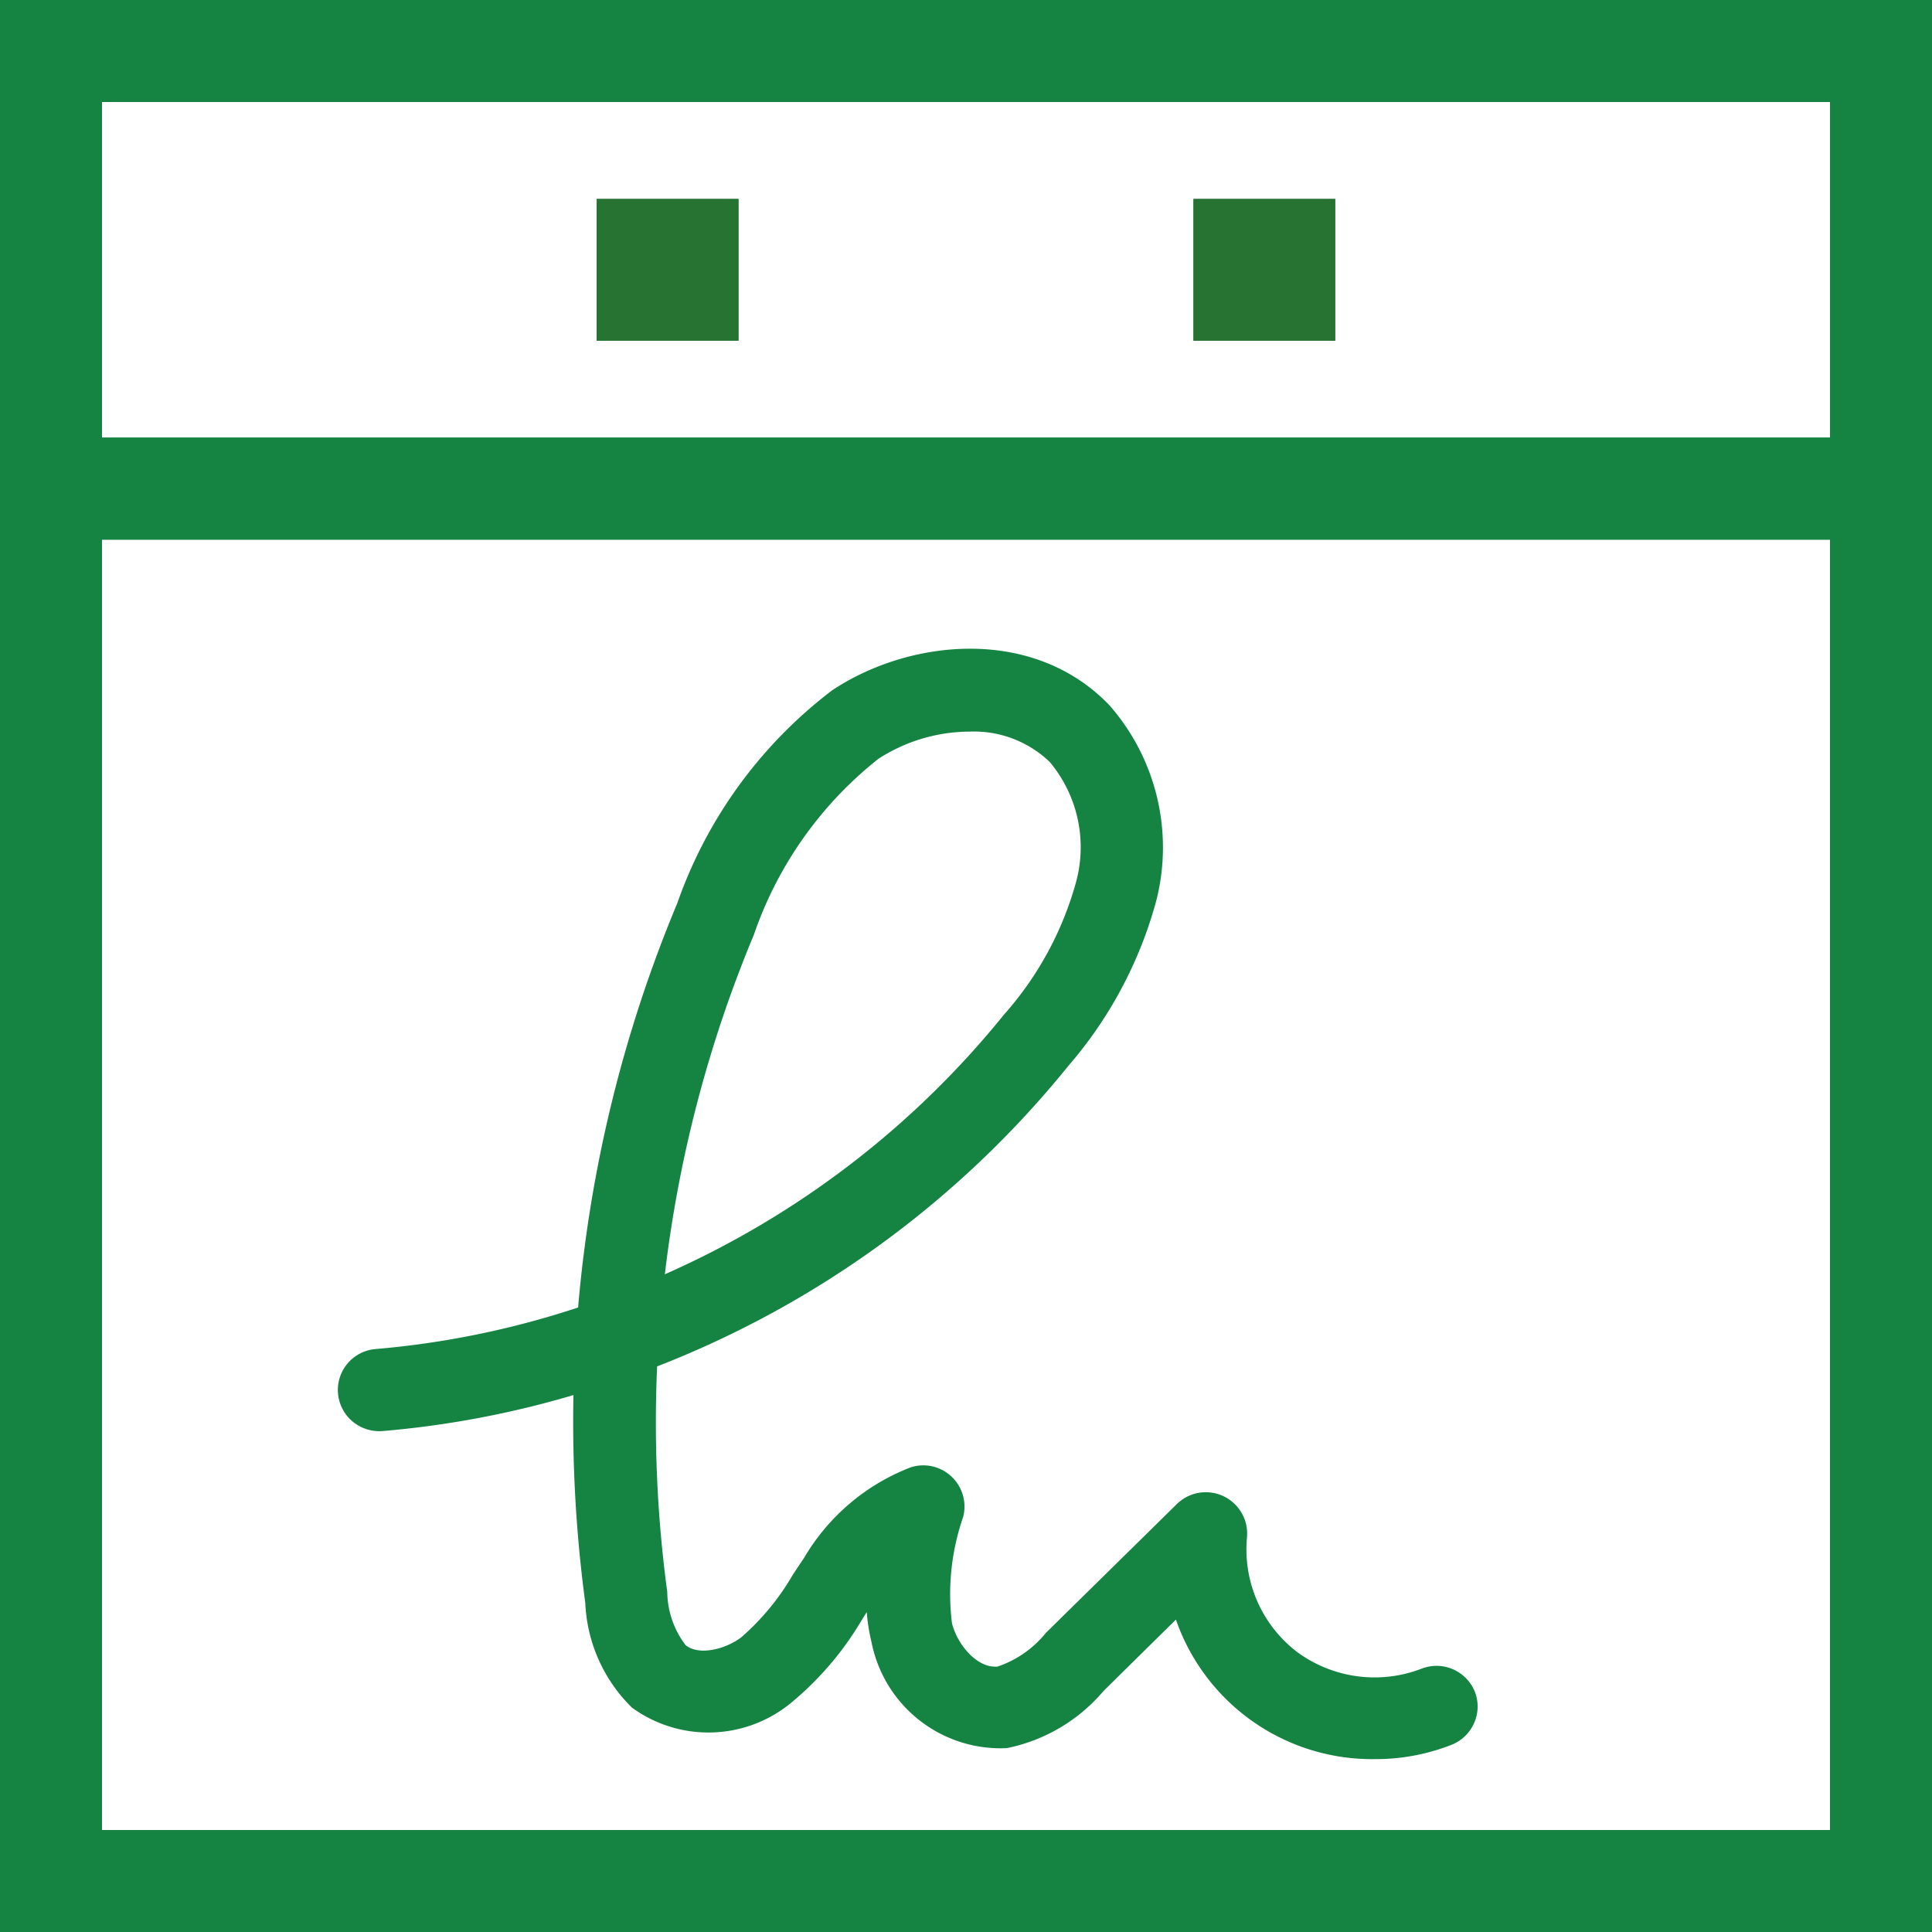
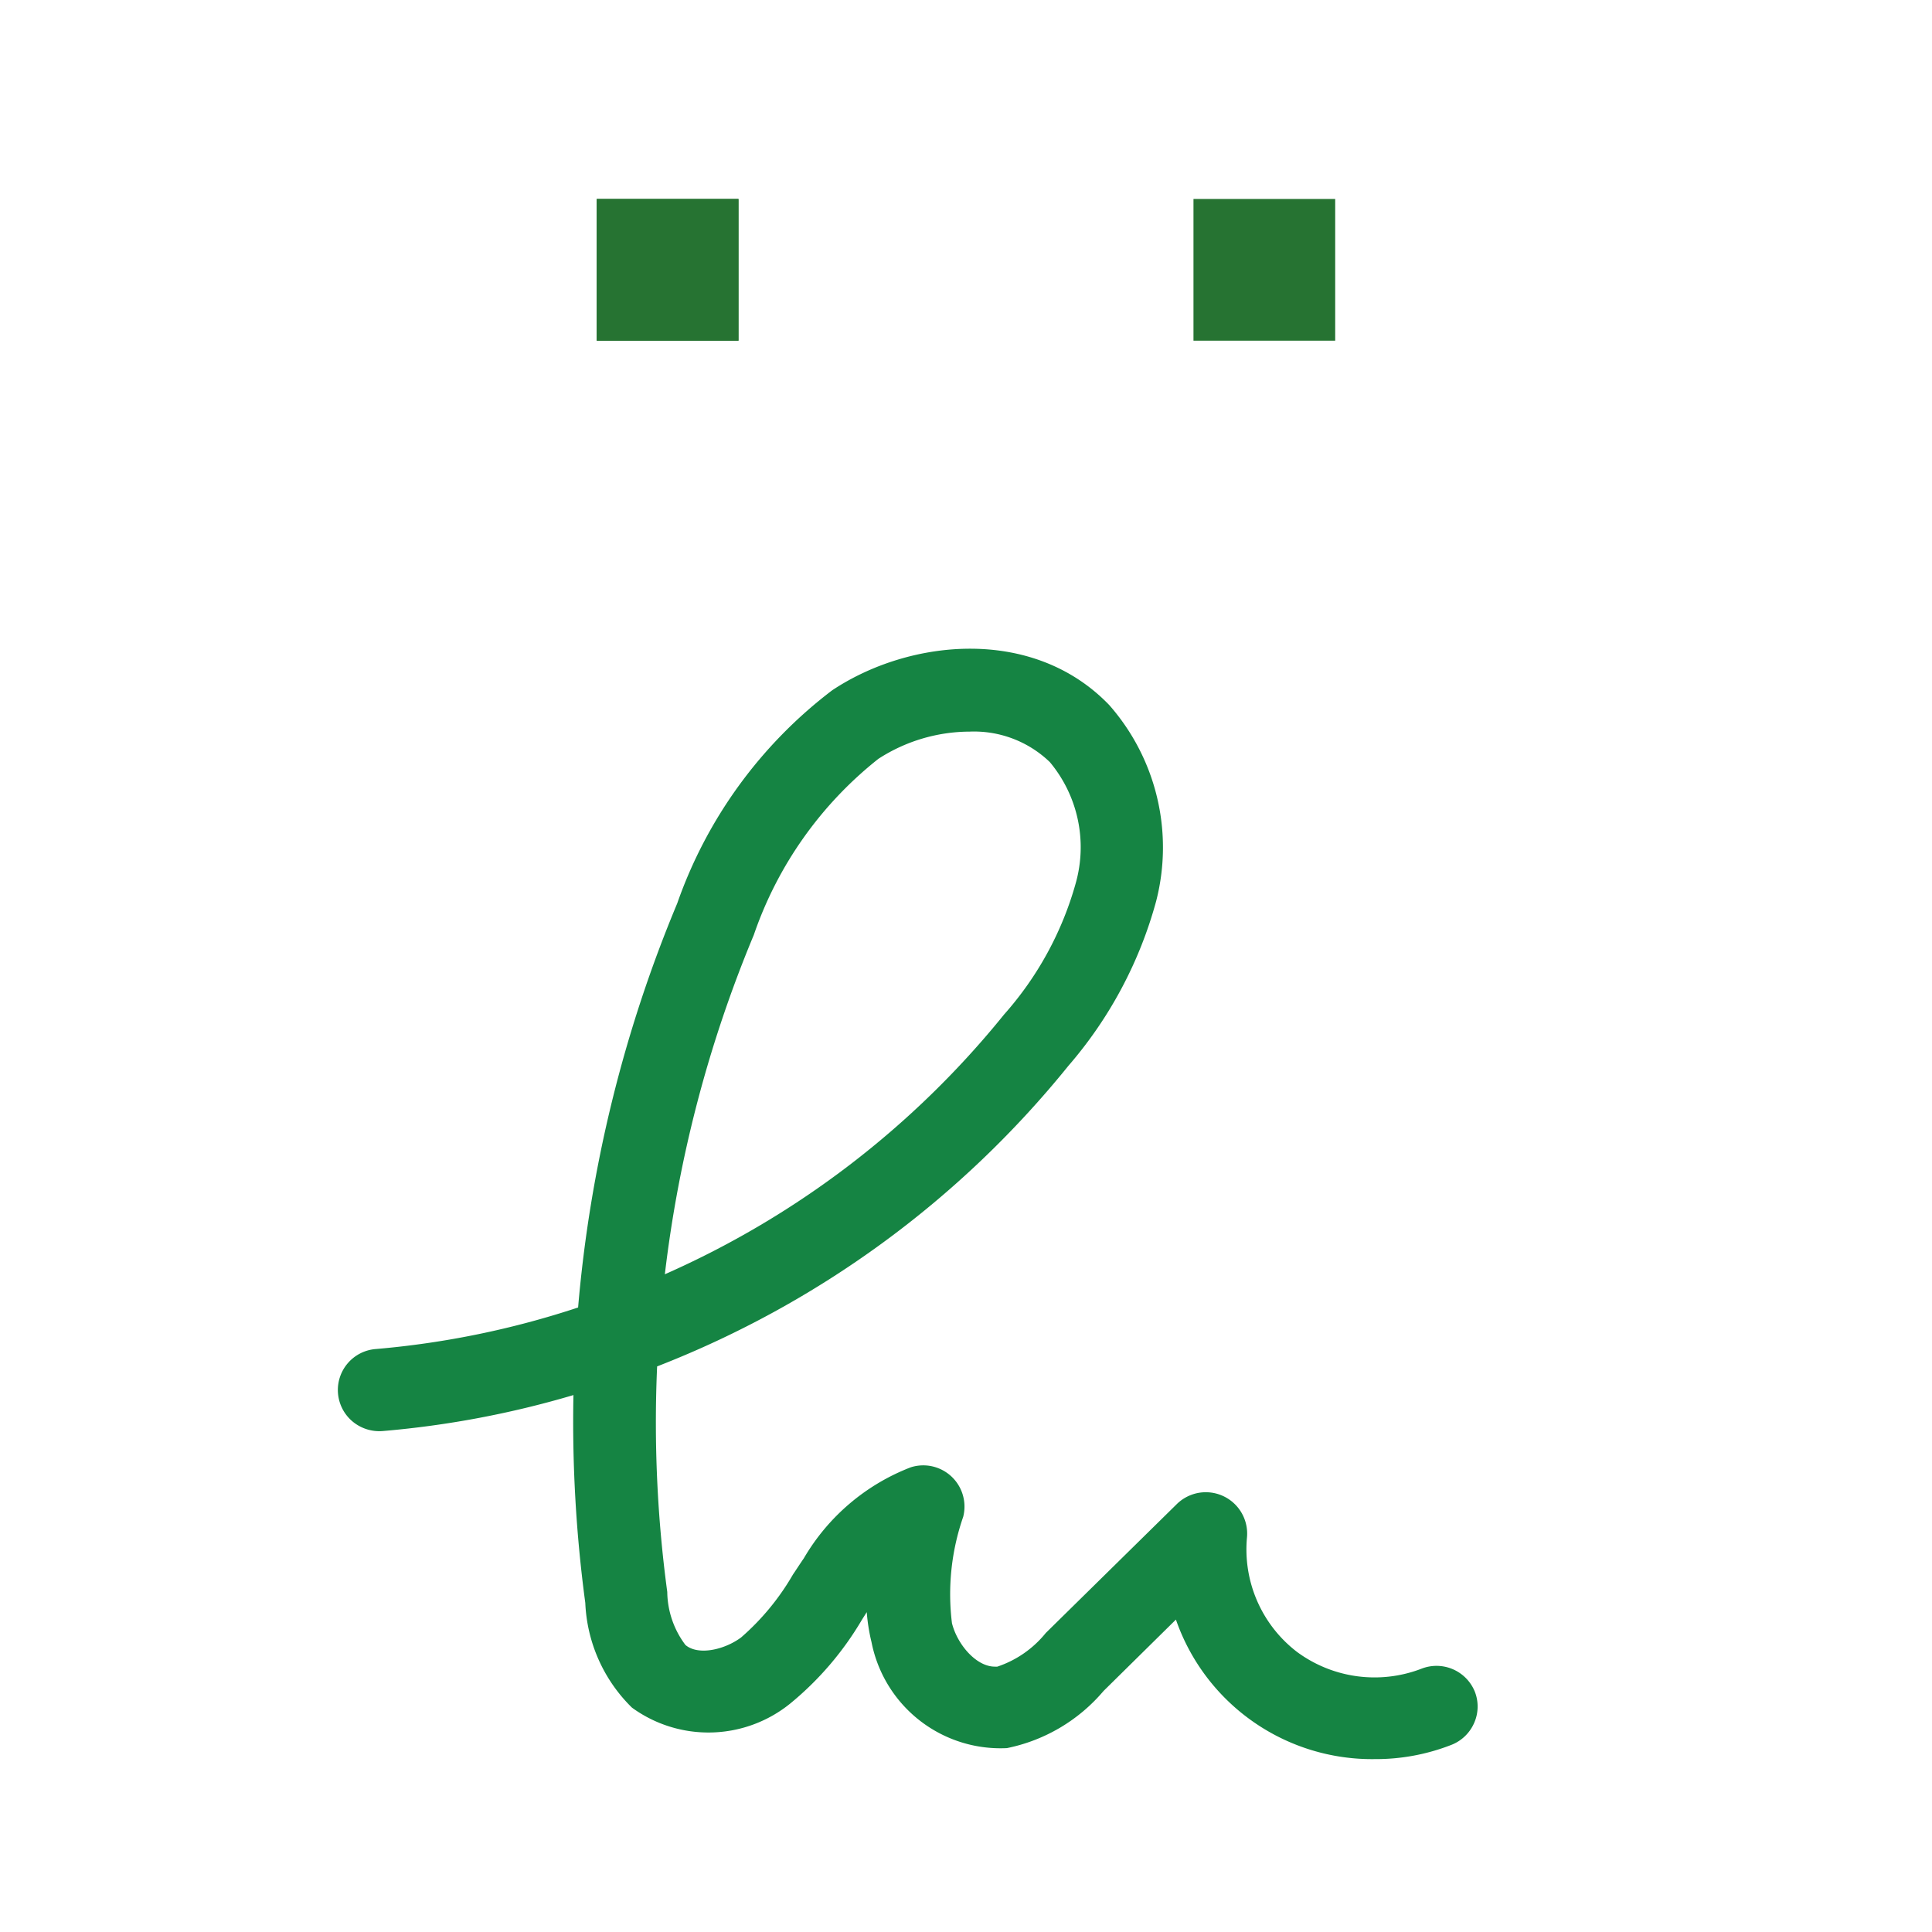
<svg xmlns="http://www.w3.org/2000/svg" width="40.588" height="40.588" viewBox="0 0 40.588 40.588">
  <defs>
    <style>.a{fill:#267332;stroke:#267332;}.a,.c{stroke-miterlimit:10;stroke-width:0.47px;}.b,.c{fill:#158443;}.c{stroke:#158443;}</style>
  </defs>
  <g transform="translate(-857.637 -803.125)">
-     <path class="a" d="M536.927,263.892V304.01h40.118V263.892Zm38.447,1.672v7.521H538.6v-7.521ZM538.6,302.339V274.758h36.773v27.581Z" transform="translate(320.945 539.468)" />
    <path class="a" d="M549.463,268.072h2.508v2.507h-2.508Z" transform="translate(320.945 539.468)" />
-     <path class="a" d="M562,268.072h2.507v2.507H562Z" transform="translate(320.945 539.468)" />
    <path class="b" d="M567.677,299.2a.868.868,0,0,0-1.126-.485,2.745,2.745,0,0,1-2.611-.354,2.713,2.713,0,0,1-1.051-2.406.869.869,0,0,0-1.474-.7l-2.752,2.707a2.211,2.211,0,0,1-1.018.708.328.328,0,0,1-.054,0c-.391,0-.789-.467-.9-.913a4.958,4.958,0,0,1,.236-2.234.866.866,0,0,0-1.1-1.041,4.457,4.457,0,0,0-2.248,1.912c-.063.091-.124.184-.186.278l-.042.062a5.183,5.183,0,0,1-1.091,1.324c-.35.259-.9.384-1.168.157a1.888,1.888,0,0,1-.382-1.114,26.619,26.619,0,0,1-.213-4.738,20.8,20.8,0,0,0,8.64-6.315,8.827,8.827,0,0,0,1.843-3.456,4.529,4.529,0,0,0-.983-4.121c-1.59-1.657-4.185-1.4-5.821-.313a9.6,9.6,0,0,0-3.257,4.478,28.244,28.244,0,0,0-2.082,8.489,18.523,18.523,0,0,1-4.252.873.863.863,0,0,0-.485,1.523.879.879,0,0,0,.631.2,20.052,20.052,0,0,0,4.008-.756,28.591,28.591,0,0,0,.249,4.366,3.273,3.273,0,0,0,.98,2.2,2.73,2.73,0,0,0,3.327-.087,6.605,6.605,0,0,0,1.506-1.761l.1-.158a3.884,3.884,0,0,0,.1.63,2.762,2.762,0,0,0,2.844,2.227,3.594,3.594,0,0,0,2.03-1.2l1.521-1.5a4.362,4.362,0,0,0,4.182,2.931,4.358,4.358,0,0,0,1.607-.3.866.866,0,0,0,.477-.461A.854.854,0,0,0,567.677,299.2Zm-17.017-8.778a26.6,26.6,0,0,1,1.868-7.123,8.046,8.046,0,0,1,2.617-3.7,3.548,3.548,0,0,1,1.919-.572,2.294,2.294,0,0,1,1.684.641,2.791,2.791,0,0,1,.544,2.541,6.975,6.975,0,0,1-1.507,2.762A19.047,19.047,0,0,1,550.66,290.427Z" transform="translate(320.945 539.468)" />
-     <path class="c" d="M536.927,263.892V304.01h40.118V263.892Zm38.447,1.672v7.521H538.6v-7.521ZM538.6,302.339V274.758h36.773v27.581Z" transform="translate(320.945 539.468)" />
    <path class="a" d="M549.463,268.072h2.508v2.507h-2.508Z" transform="translate(320.945 539.468)" />
    <path class="a" d="M562,268.072h2.507v2.507H562Z" transform="translate(320.945 539.468)" />
  </g>
</svg>